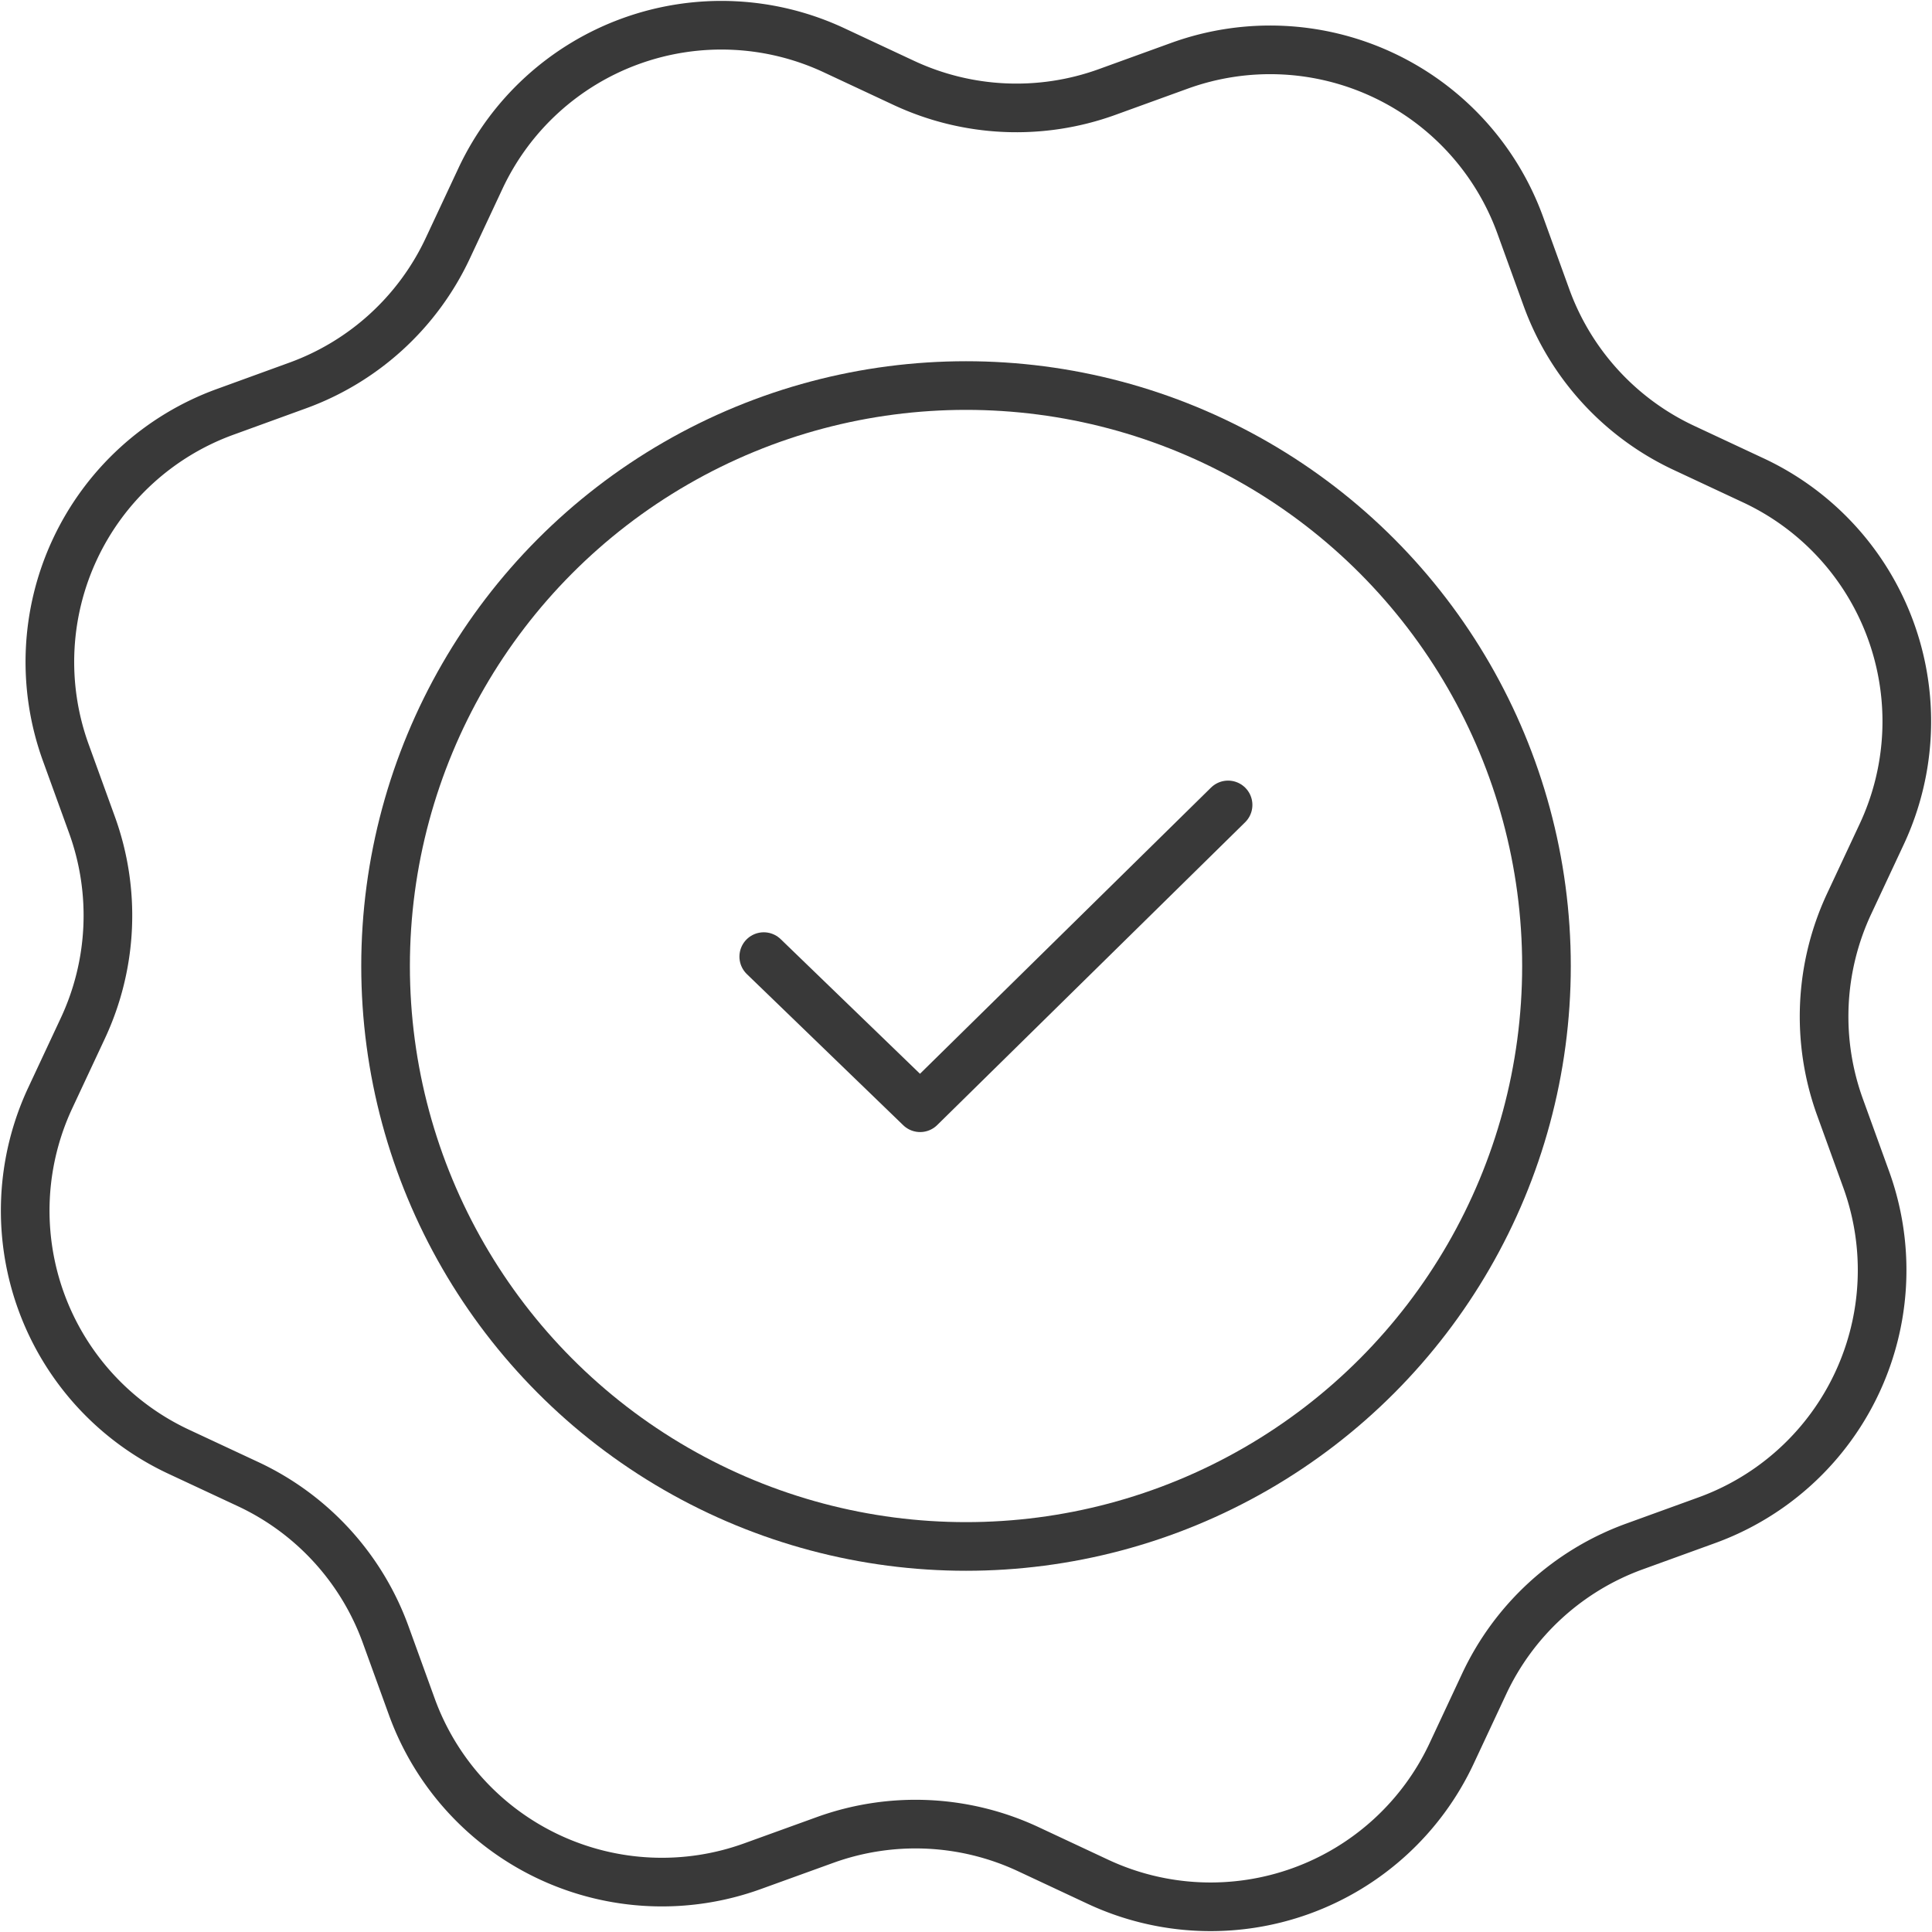
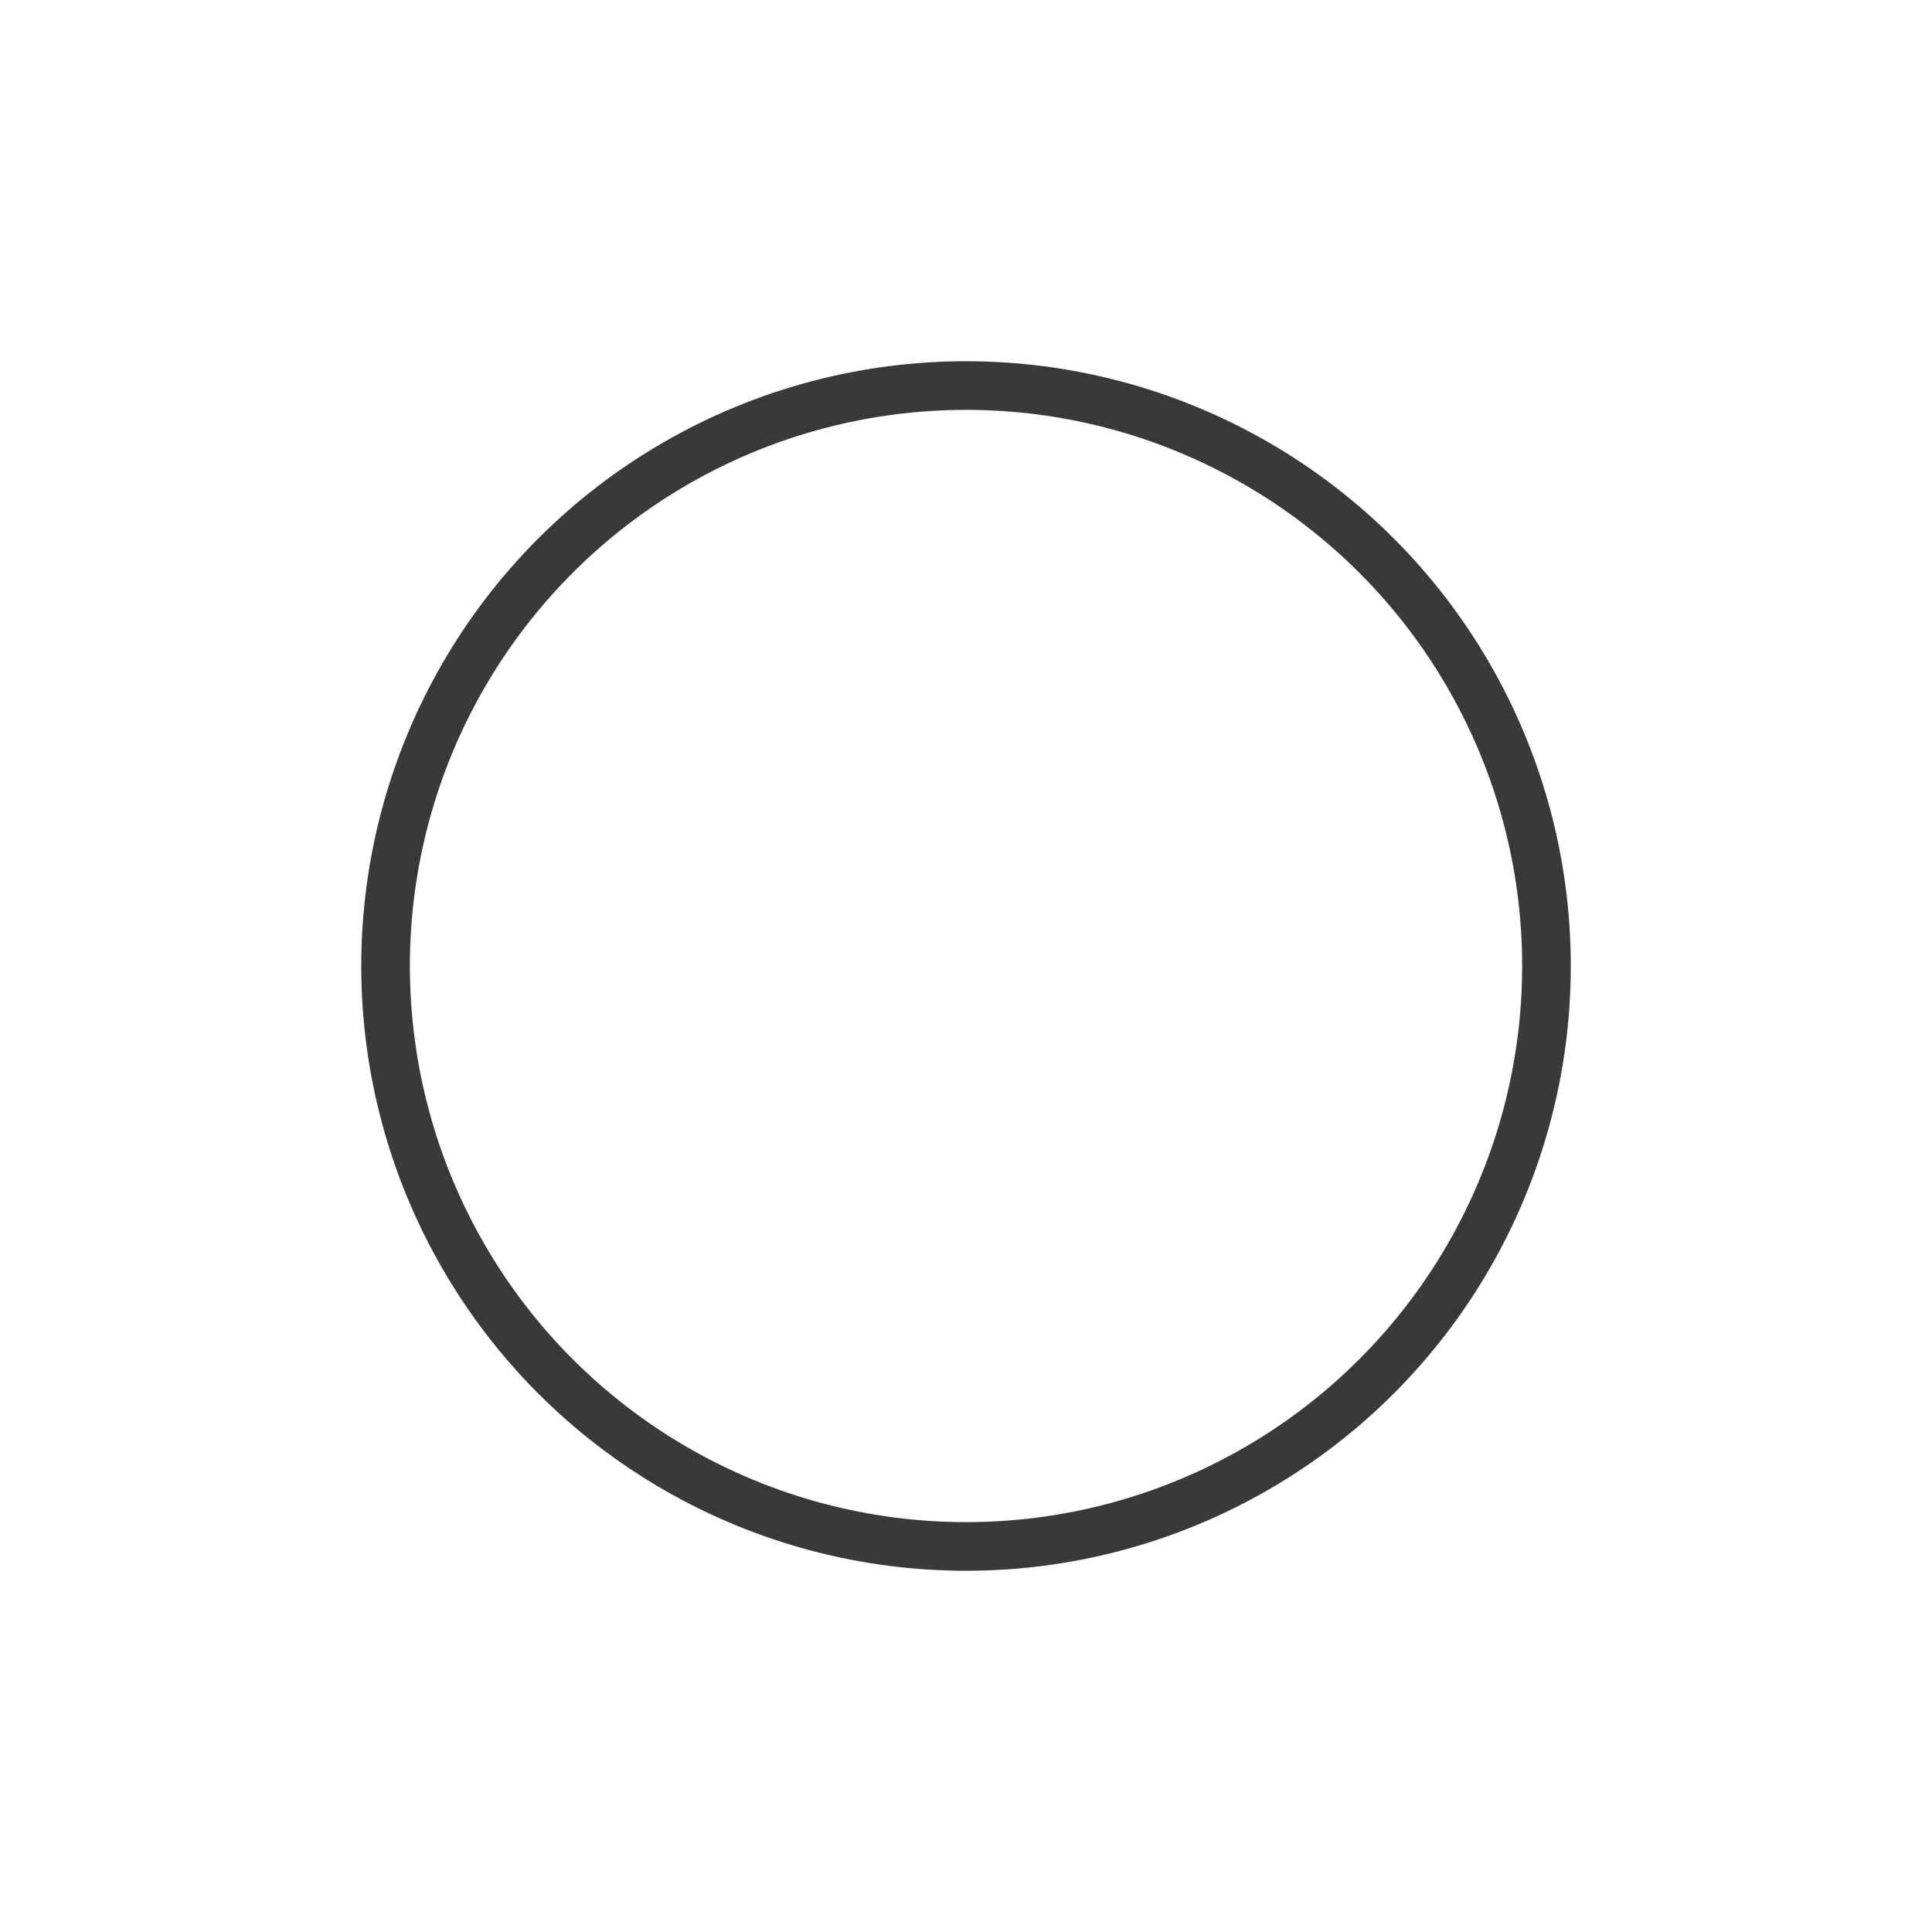
<svg xmlns="http://www.w3.org/2000/svg" width="79.44" height="79.441" viewBox="0 0 79.44 79.441">
  <g id="Group_6906" data-name="Group 6906" transform="translate(1.034 1.034)">
    <g id="Group_6366" data-name="Group 6366">
-       <path id="Path_6858" data-name="Path 6858" d="M63.476,10.227,64.553,13.2a10.941,10.941,0,0,0,5.65,6.181l2.862,1.339a10.94,10.94,0,0,1,5.274,14.545L77,38.126a10.938,10.938,0,0,0-.376,8.365L77.7,49.462a10.94,10.94,0,0,1-6.556,14.014l-2.972,1.078a10.94,10.94,0,0,0-6.18,5.649l-1.339,2.863A10.941,10.941,0,0,1,46.109,78.34L43.247,77a10.943,10.943,0,0,0-8.365-.375L31.91,77.7A10.94,10.94,0,0,1,17.9,71.146l-1.077-2.971a10.942,10.942,0,0,0-5.649-6.181L8.307,60.655A10.94,10.94,0,0,1,3.033,46.11l1.339-2.863a10.938,10.938,0,0,0,.376-8.365L3.671,31.911A10.939,10.939,0,0,1,10.227,17.9L13.2,16.819a10.937,10.937,0,0,0,6.18-5.649l1.34-2.863A10.939,10.939,0,0,1,35.263,3.034l2.863,1.339a10.943,10.943,0,0,0,8.365.375l2.971-1.077A10.941,10.941,0,0,1,63.476,10.227Z" transform="translate(-2 -2)" fill="none" stroke="#393939" stroke-linecap="round" stroke-linejoin="round" stroke-width="2" />
      <circle id="Ellipse_288" data-name="Ellipse 288" cx="23.867" cy="23.867" r="23.867" transform="translate(14.82 14.819)" fill="none" stroke="#393939" stroke-linecap="round" stroke-linejoin="round" stroke-width="2" />
-       <path id="Path_6859" data-name="Path 6859" d="M32.37,40.3,38.8,46.514,51.462,34.063" transform="translate(-2 -2)" fill="none" stroke="#393939" stroke-linecap="round" stroke-linejoin="round" stroke-width="2" />
    </g>
  </g>
</svg>